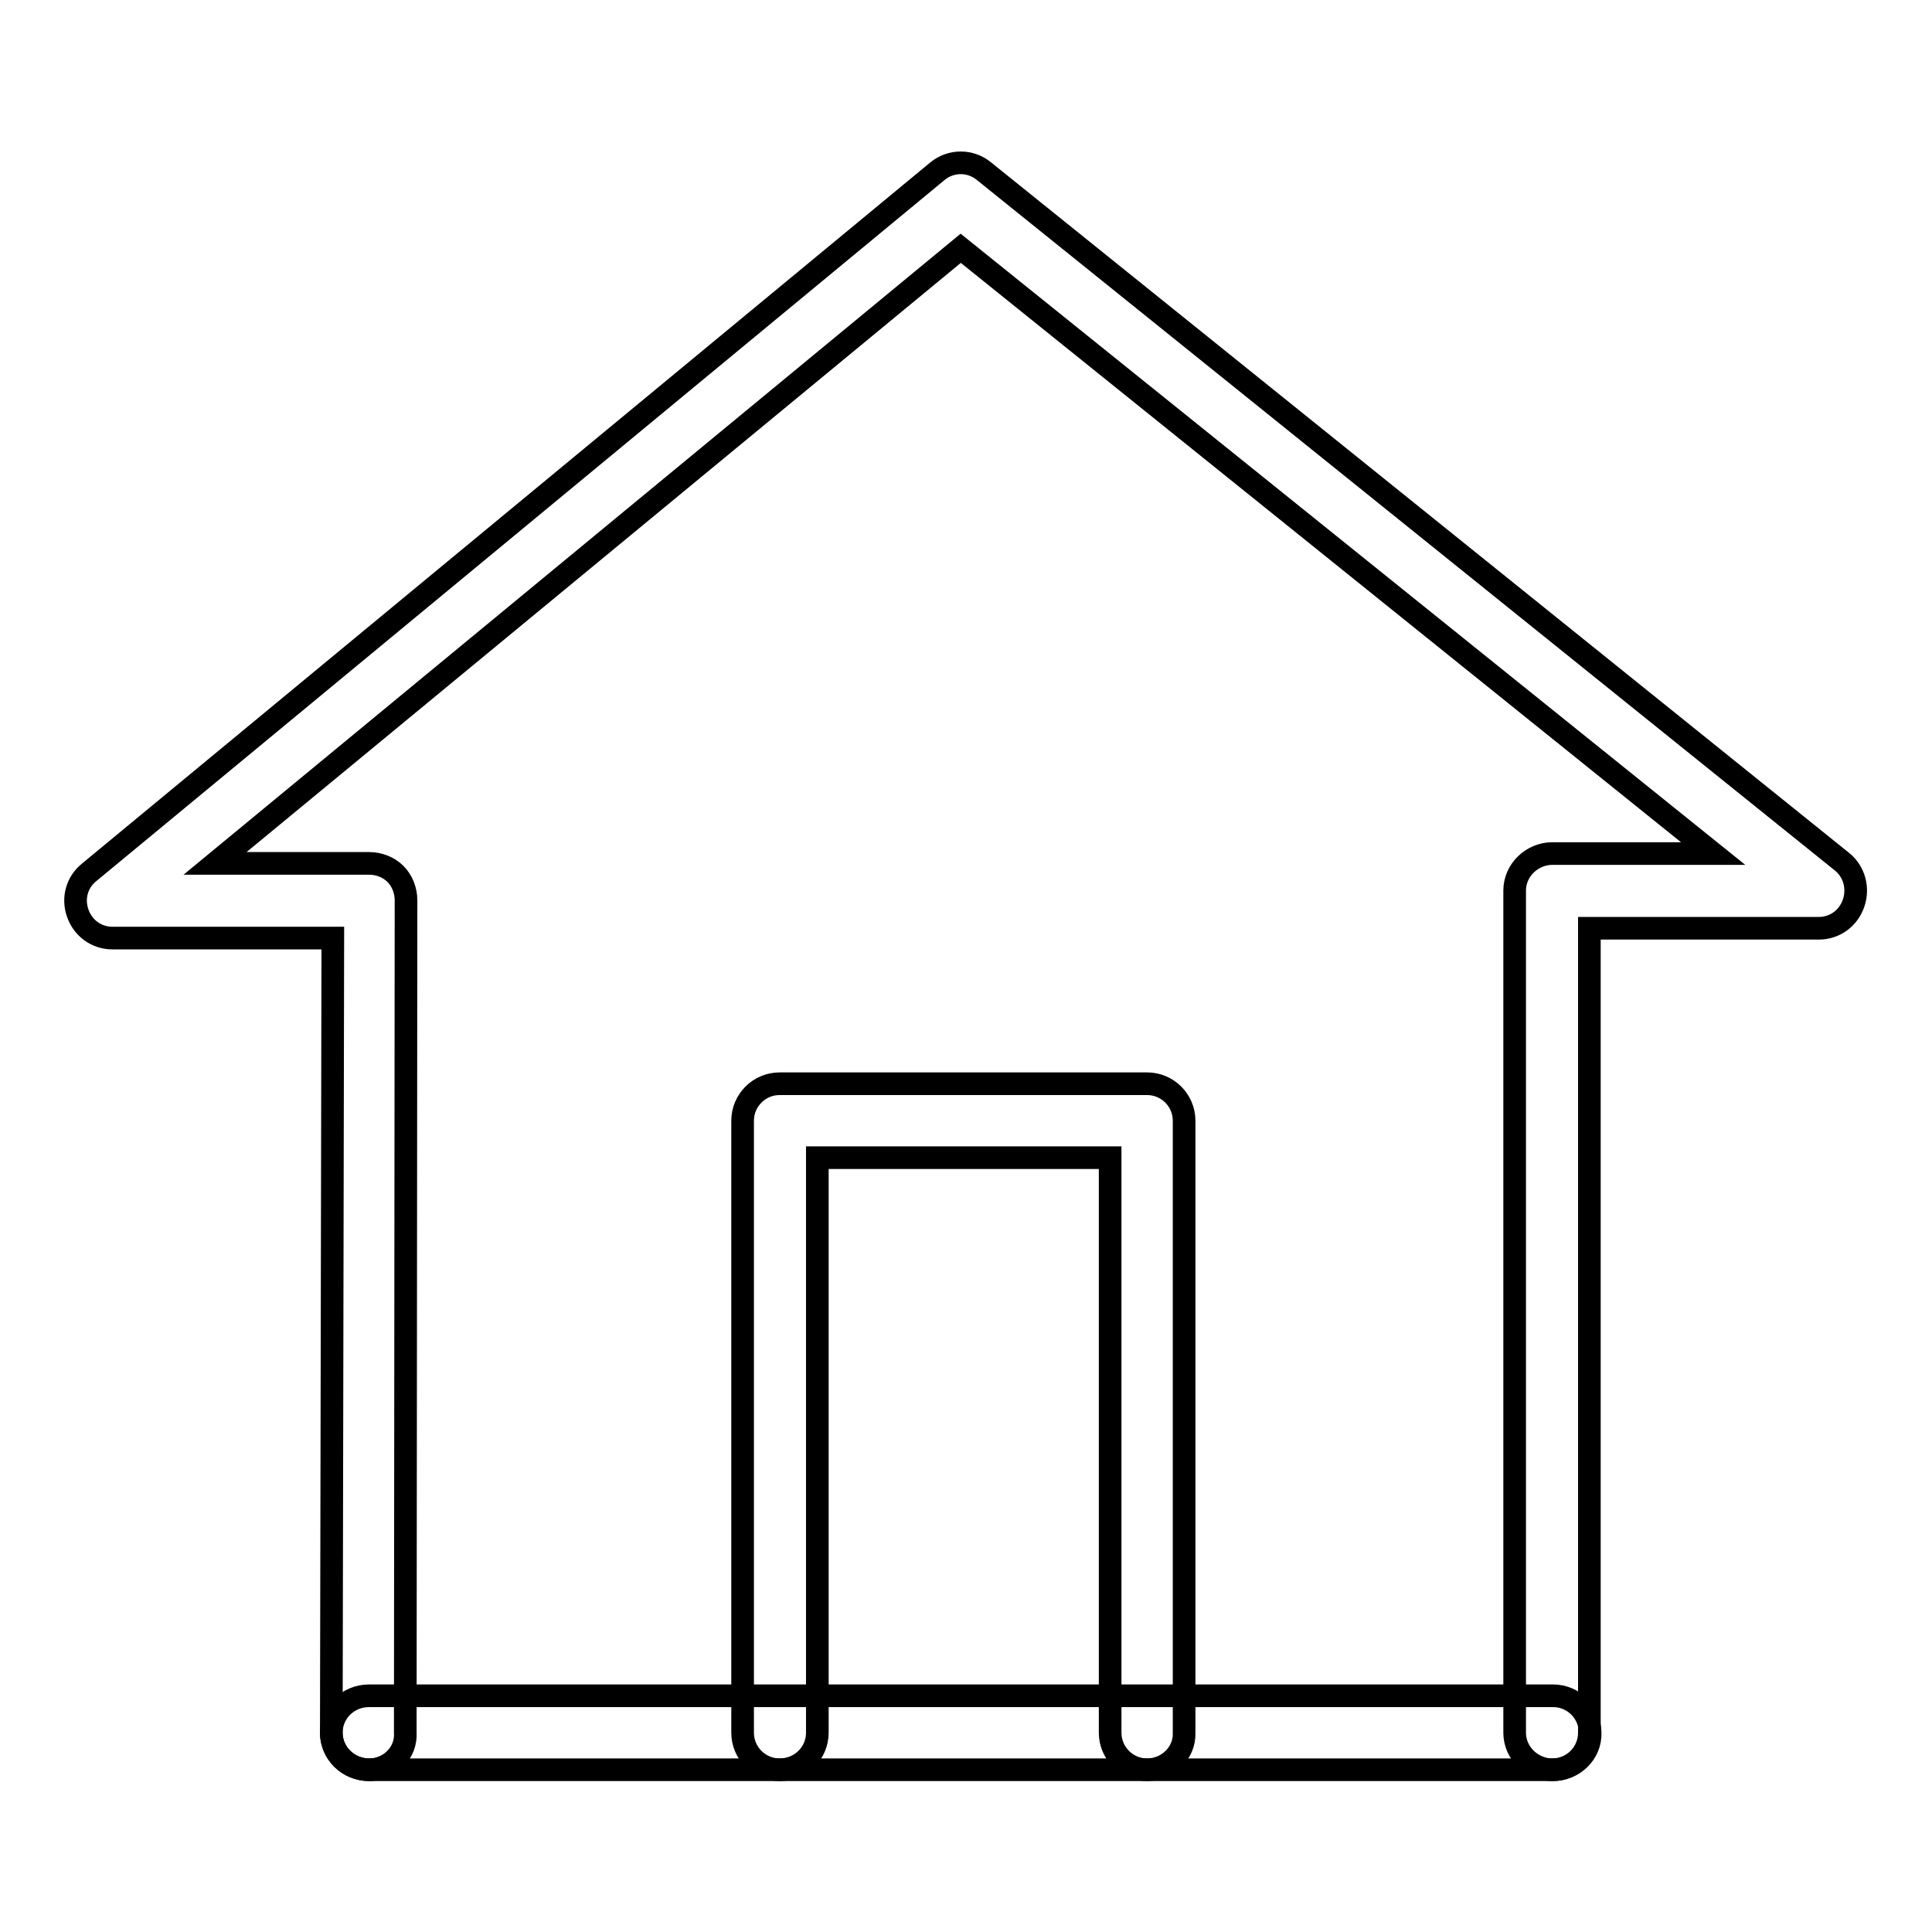
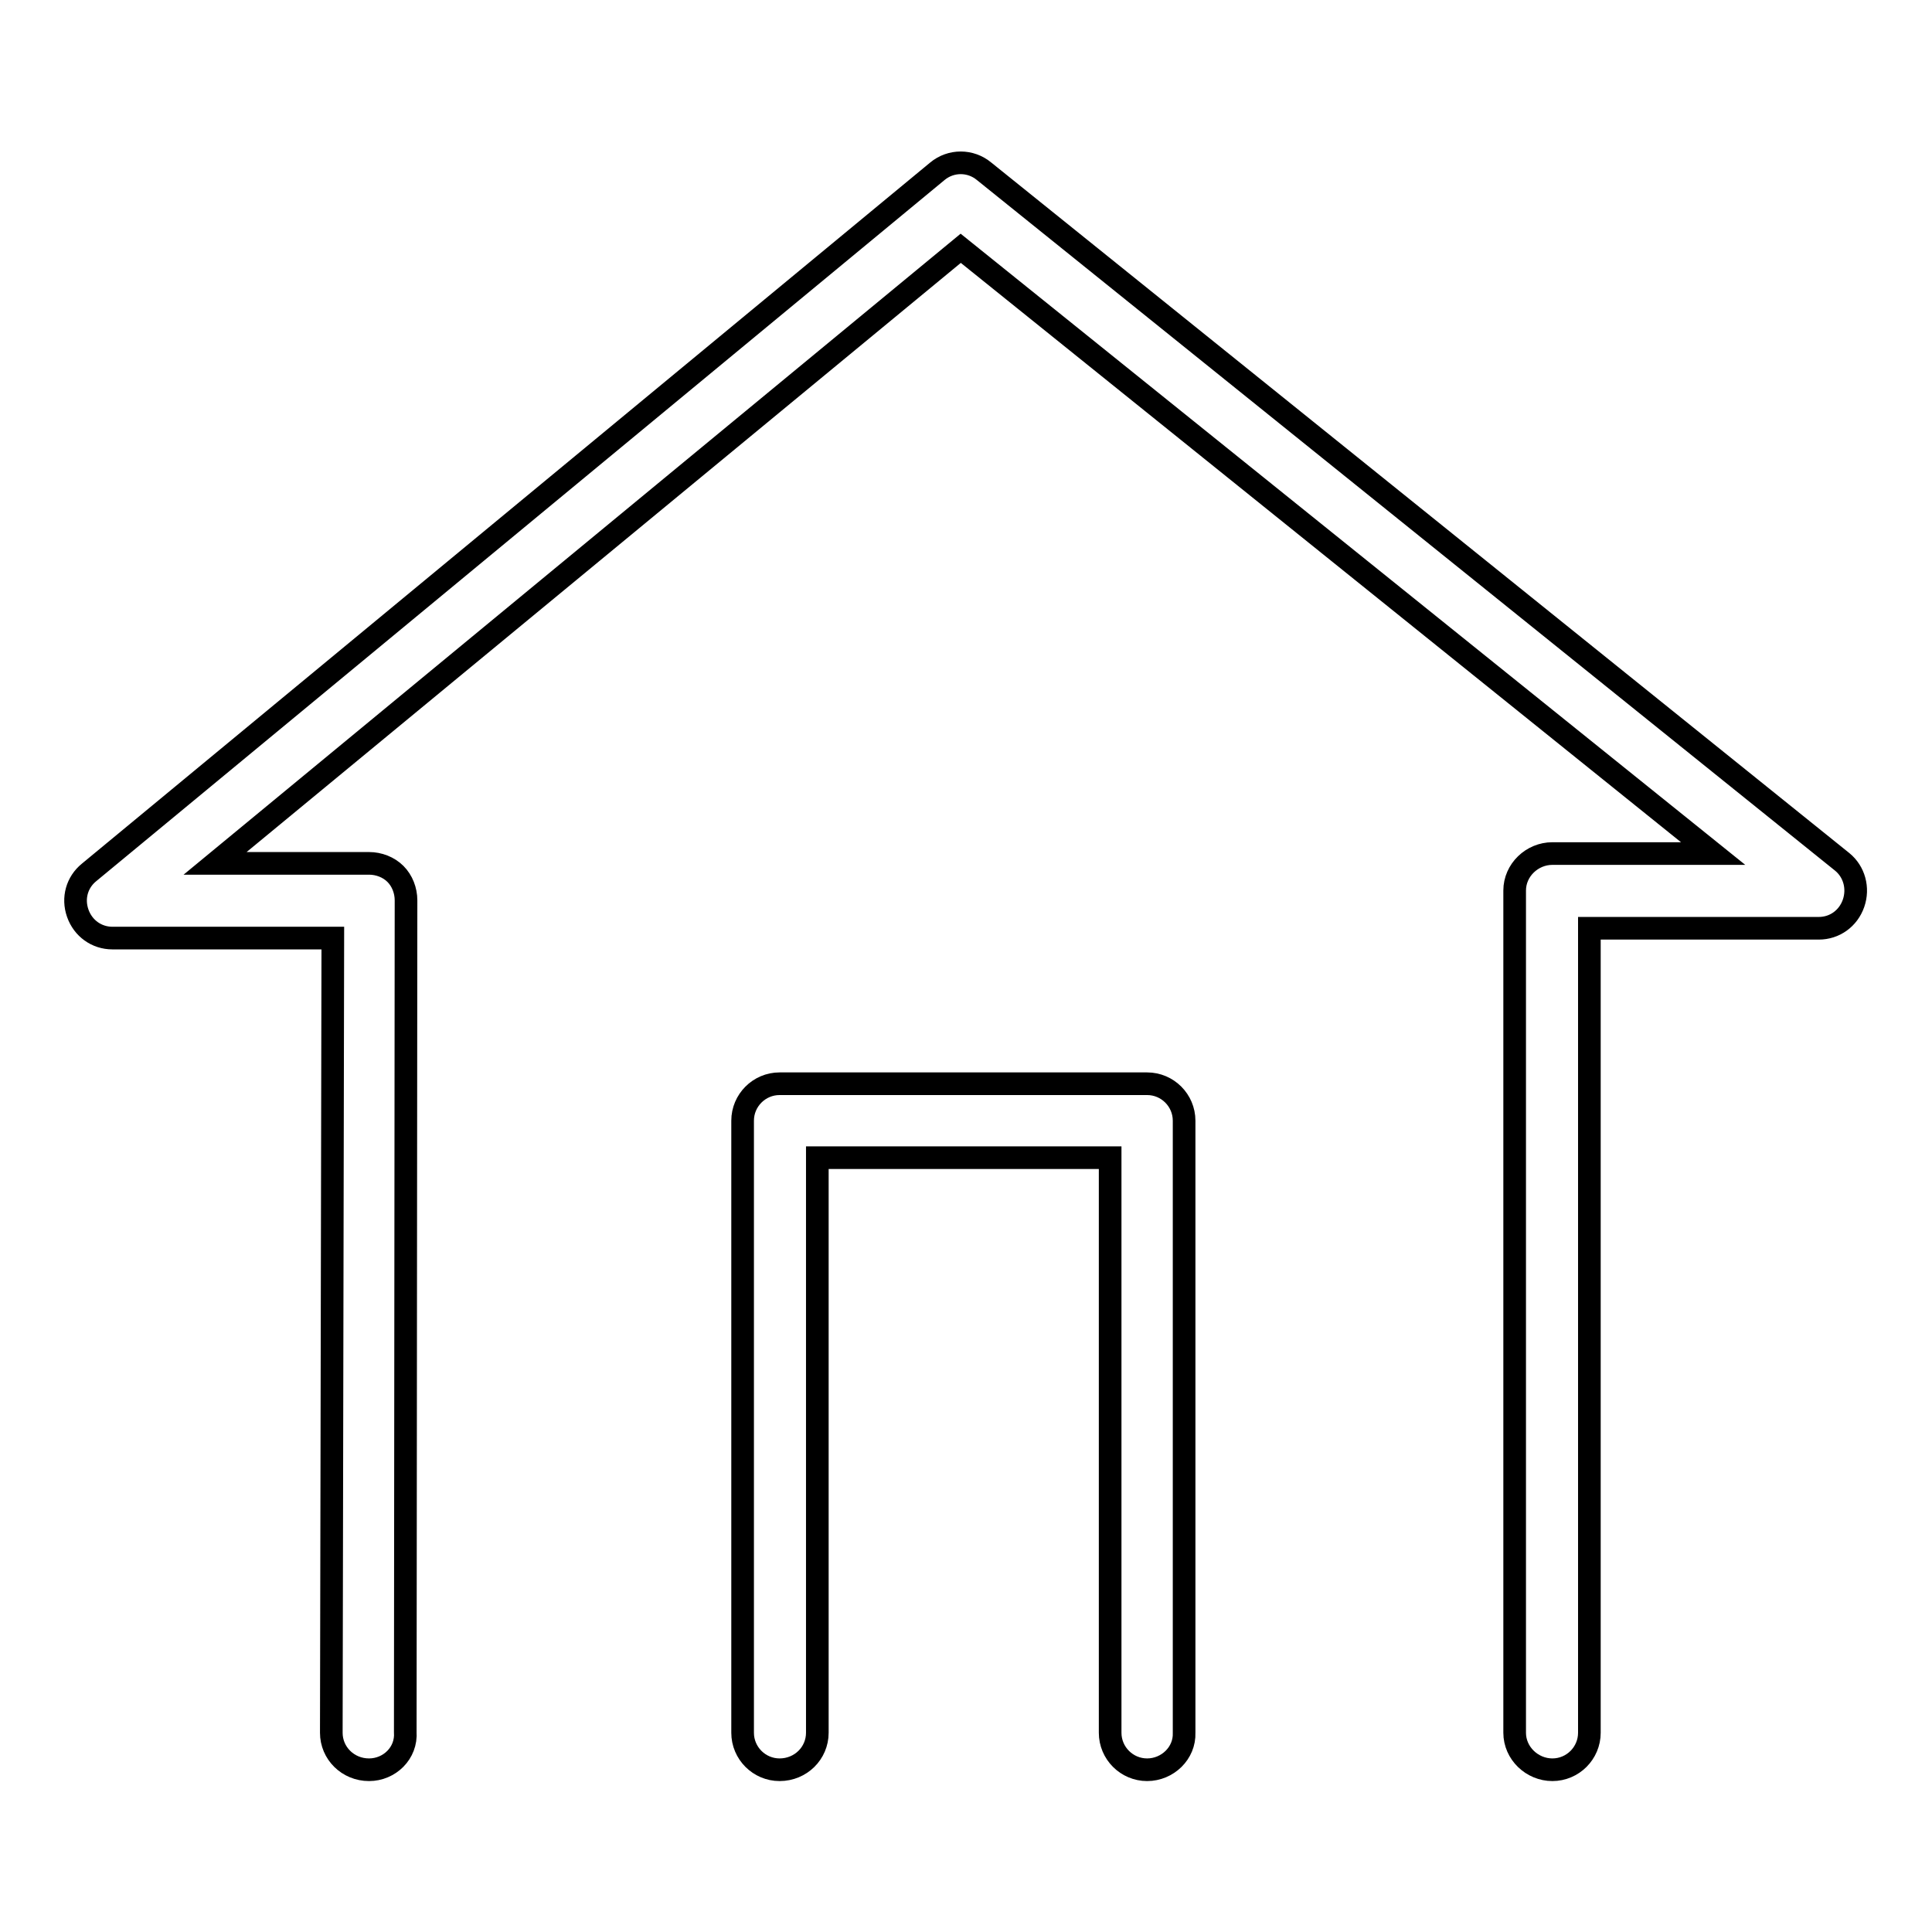
<svg xmlns="http://www.w3.org/2000/svg" version="1.1" x="0px" y="0px" viewBox="0 0 256 256" enable-background="new 0 0 256 256" xml:space="preserve">
  <g>
    <g>
      <path stroke-width="3" fill-opacity="0" stroke="#000000" d="M152,234.5c-2.7,0-4.9-2.2-4.9-4.9v-76.2h-38.8v76.2c0,2.7-2.2,4.9-5,4.9c-2.7,0-4.9-2.2-4.9-4.9v-81.1c0-2.7,2.2-4.9,4.9-4.9H152c2.7,0,4.9,2.2,4.9,4.9v81.1C157,232.3,154.7,234.5,152,234.5z" />
      <path stroke-width="3" fill-opacity="0" stroke="#000000" d="M48.9,234.5L48.9,234.5c-2.8,0-5-2.2-5-4.9l0.2-105.3H14.9c-2.1,0-3.9-1.3-4.6-3.3c-0.7-2-0.1-4.1,1.5-5.4l112.4-92.9c1.8-1.5,4.4-1.5,6.2,0l113.7,91.5c1.6,1.3,2.2,3.5,1.5,5.5c-0.7,2-2.5,3.3-4.6,3.3h-30.4v106.6c0,2.7-2.2,4.9-4.9,4.9s-5-2.2-5-4.9V118c0-2.7,2.3-4.9,5-4.9h21.3l-99.7-80.2l-98.8,81.5h20.4c1.3,0,2.6,0.5,3.5,1.4c0.9,0.9,1.4,2.2,1.4,3.5l-0.1,110.2C53.9,232.3,51.6,234.5,48.9,234.5z" />
-       <path stroke-width="3" fill-opacity="0" stroke="#000000" d="M205.8,234.5H48.9c-2.7,0-5-2.2-5-4.9c0-2.7,2.2-4.9,5-4.9h156.9c2.7,0,4.9,2.2,4.9,4.9C210.8,232.3,208.5,234.5,205.8,234.5z" />
    </g>
  </g>
</svg>